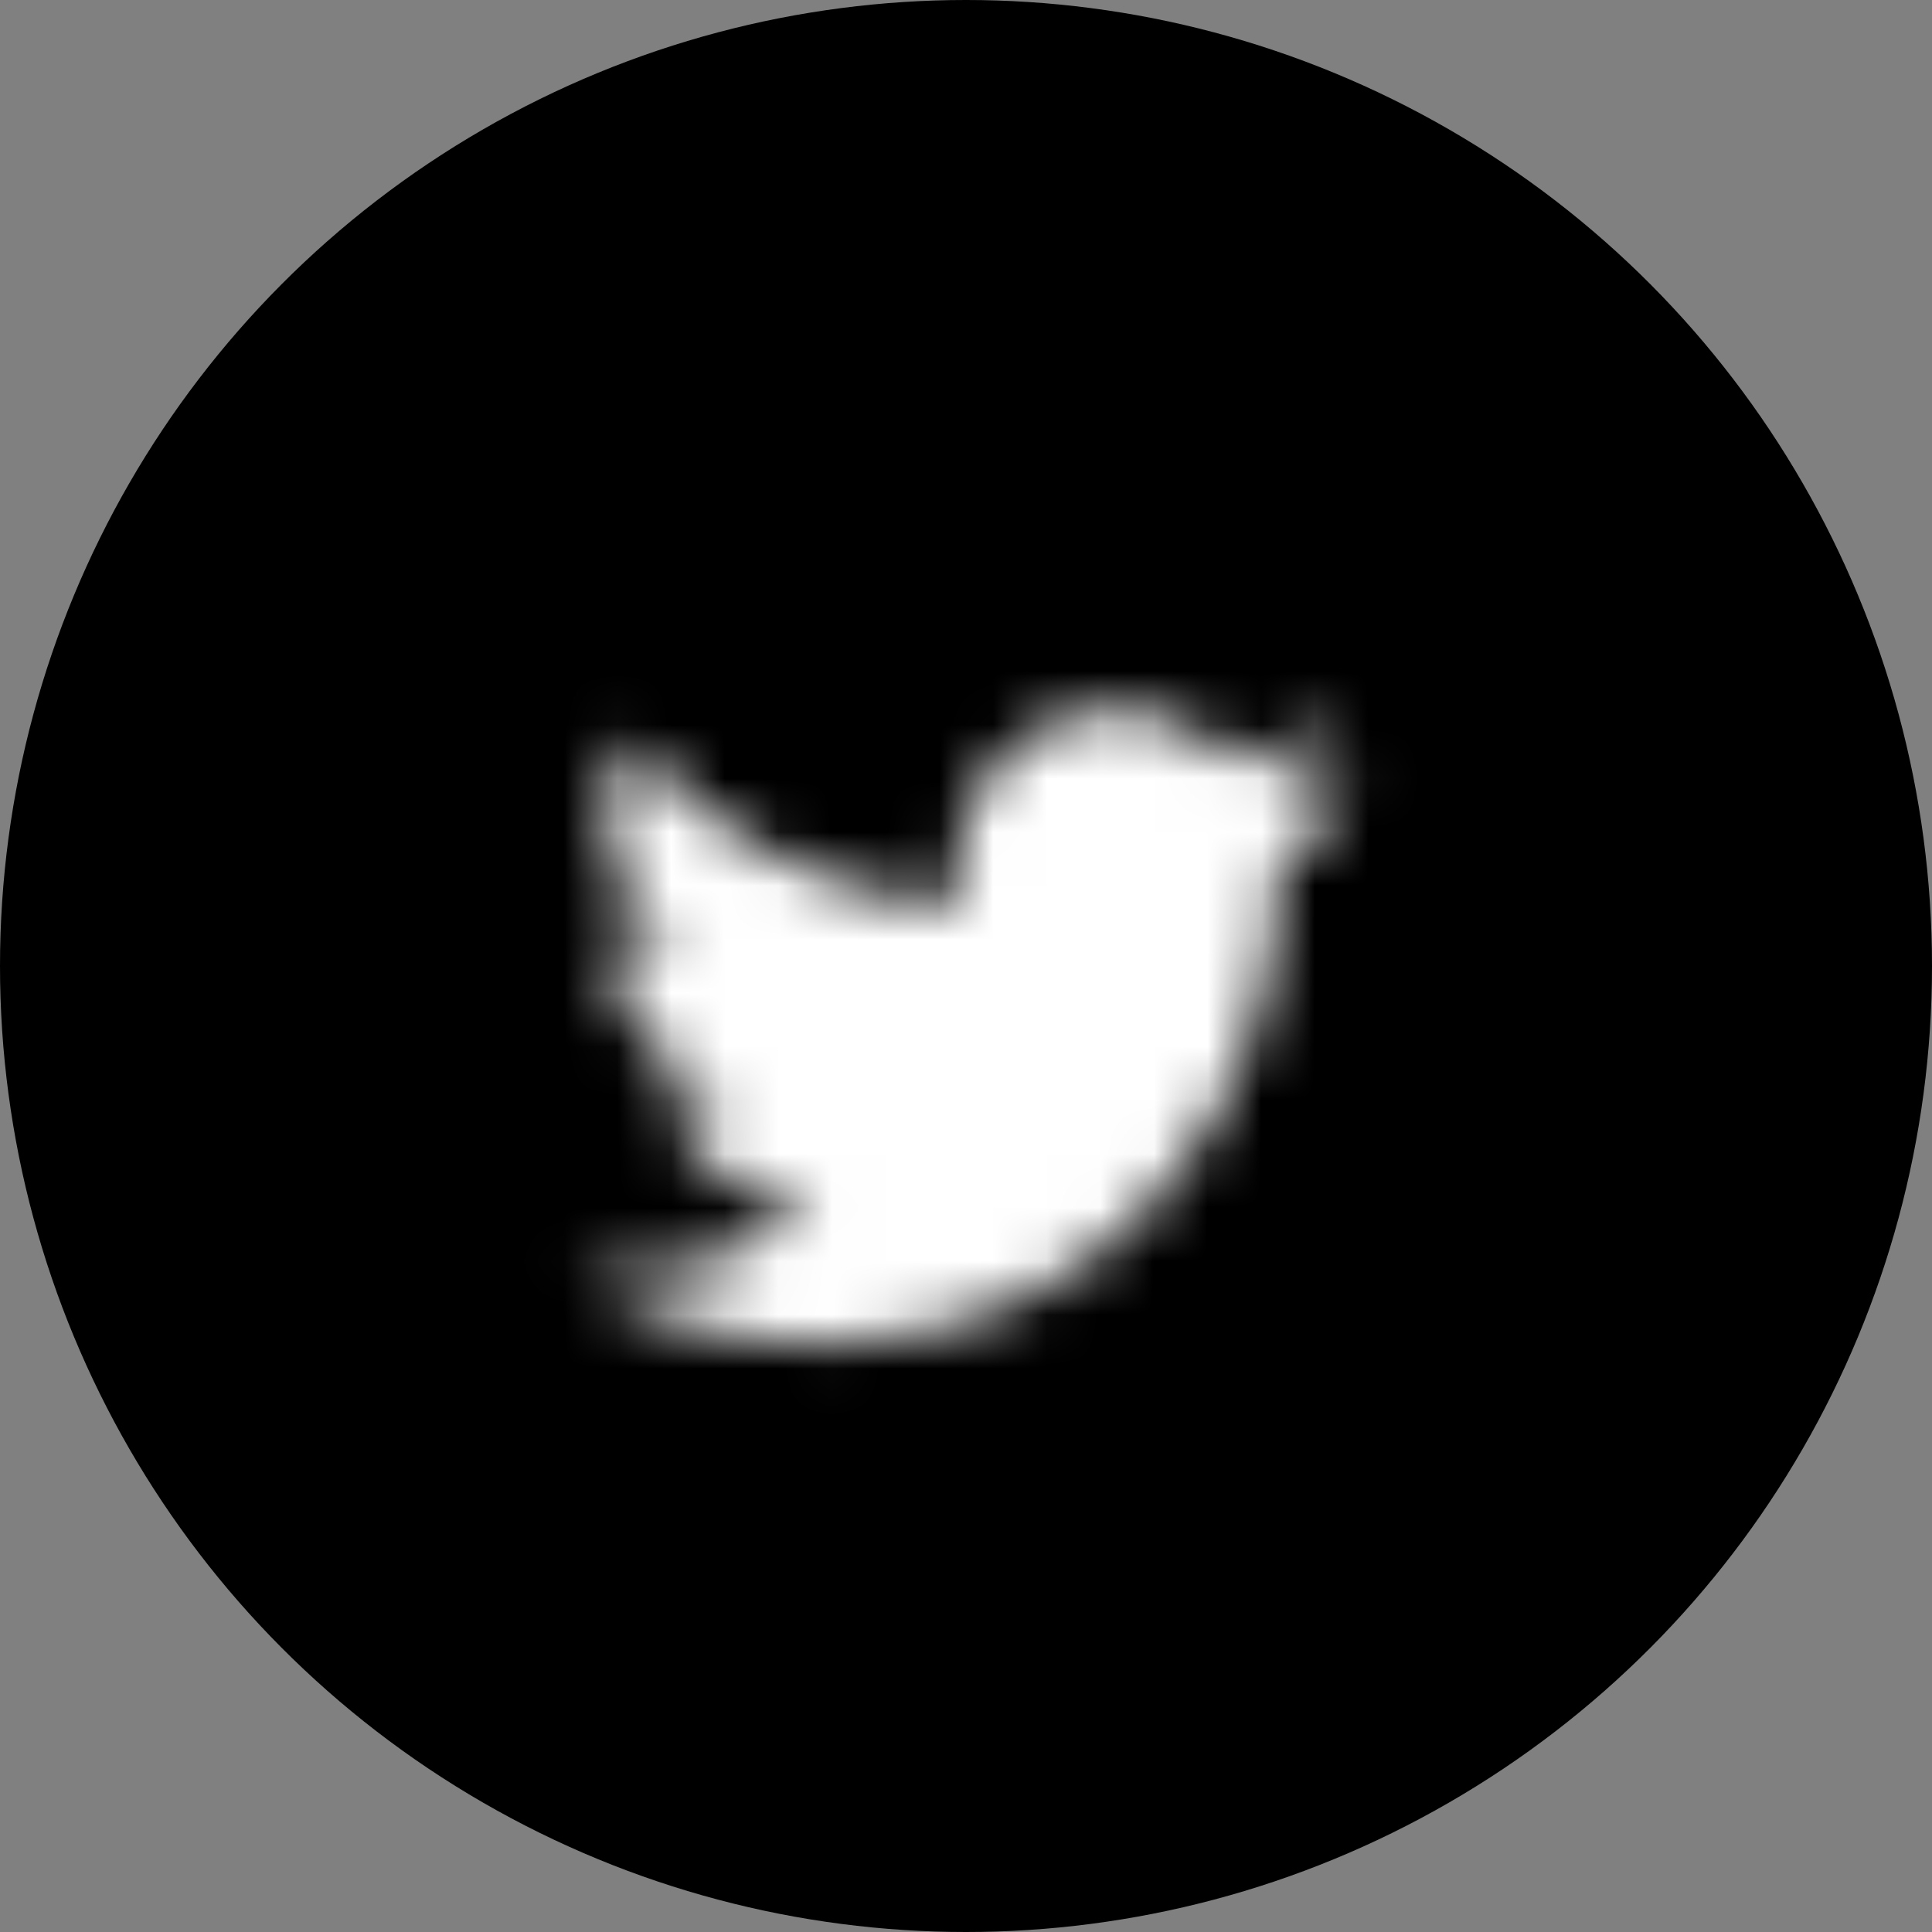
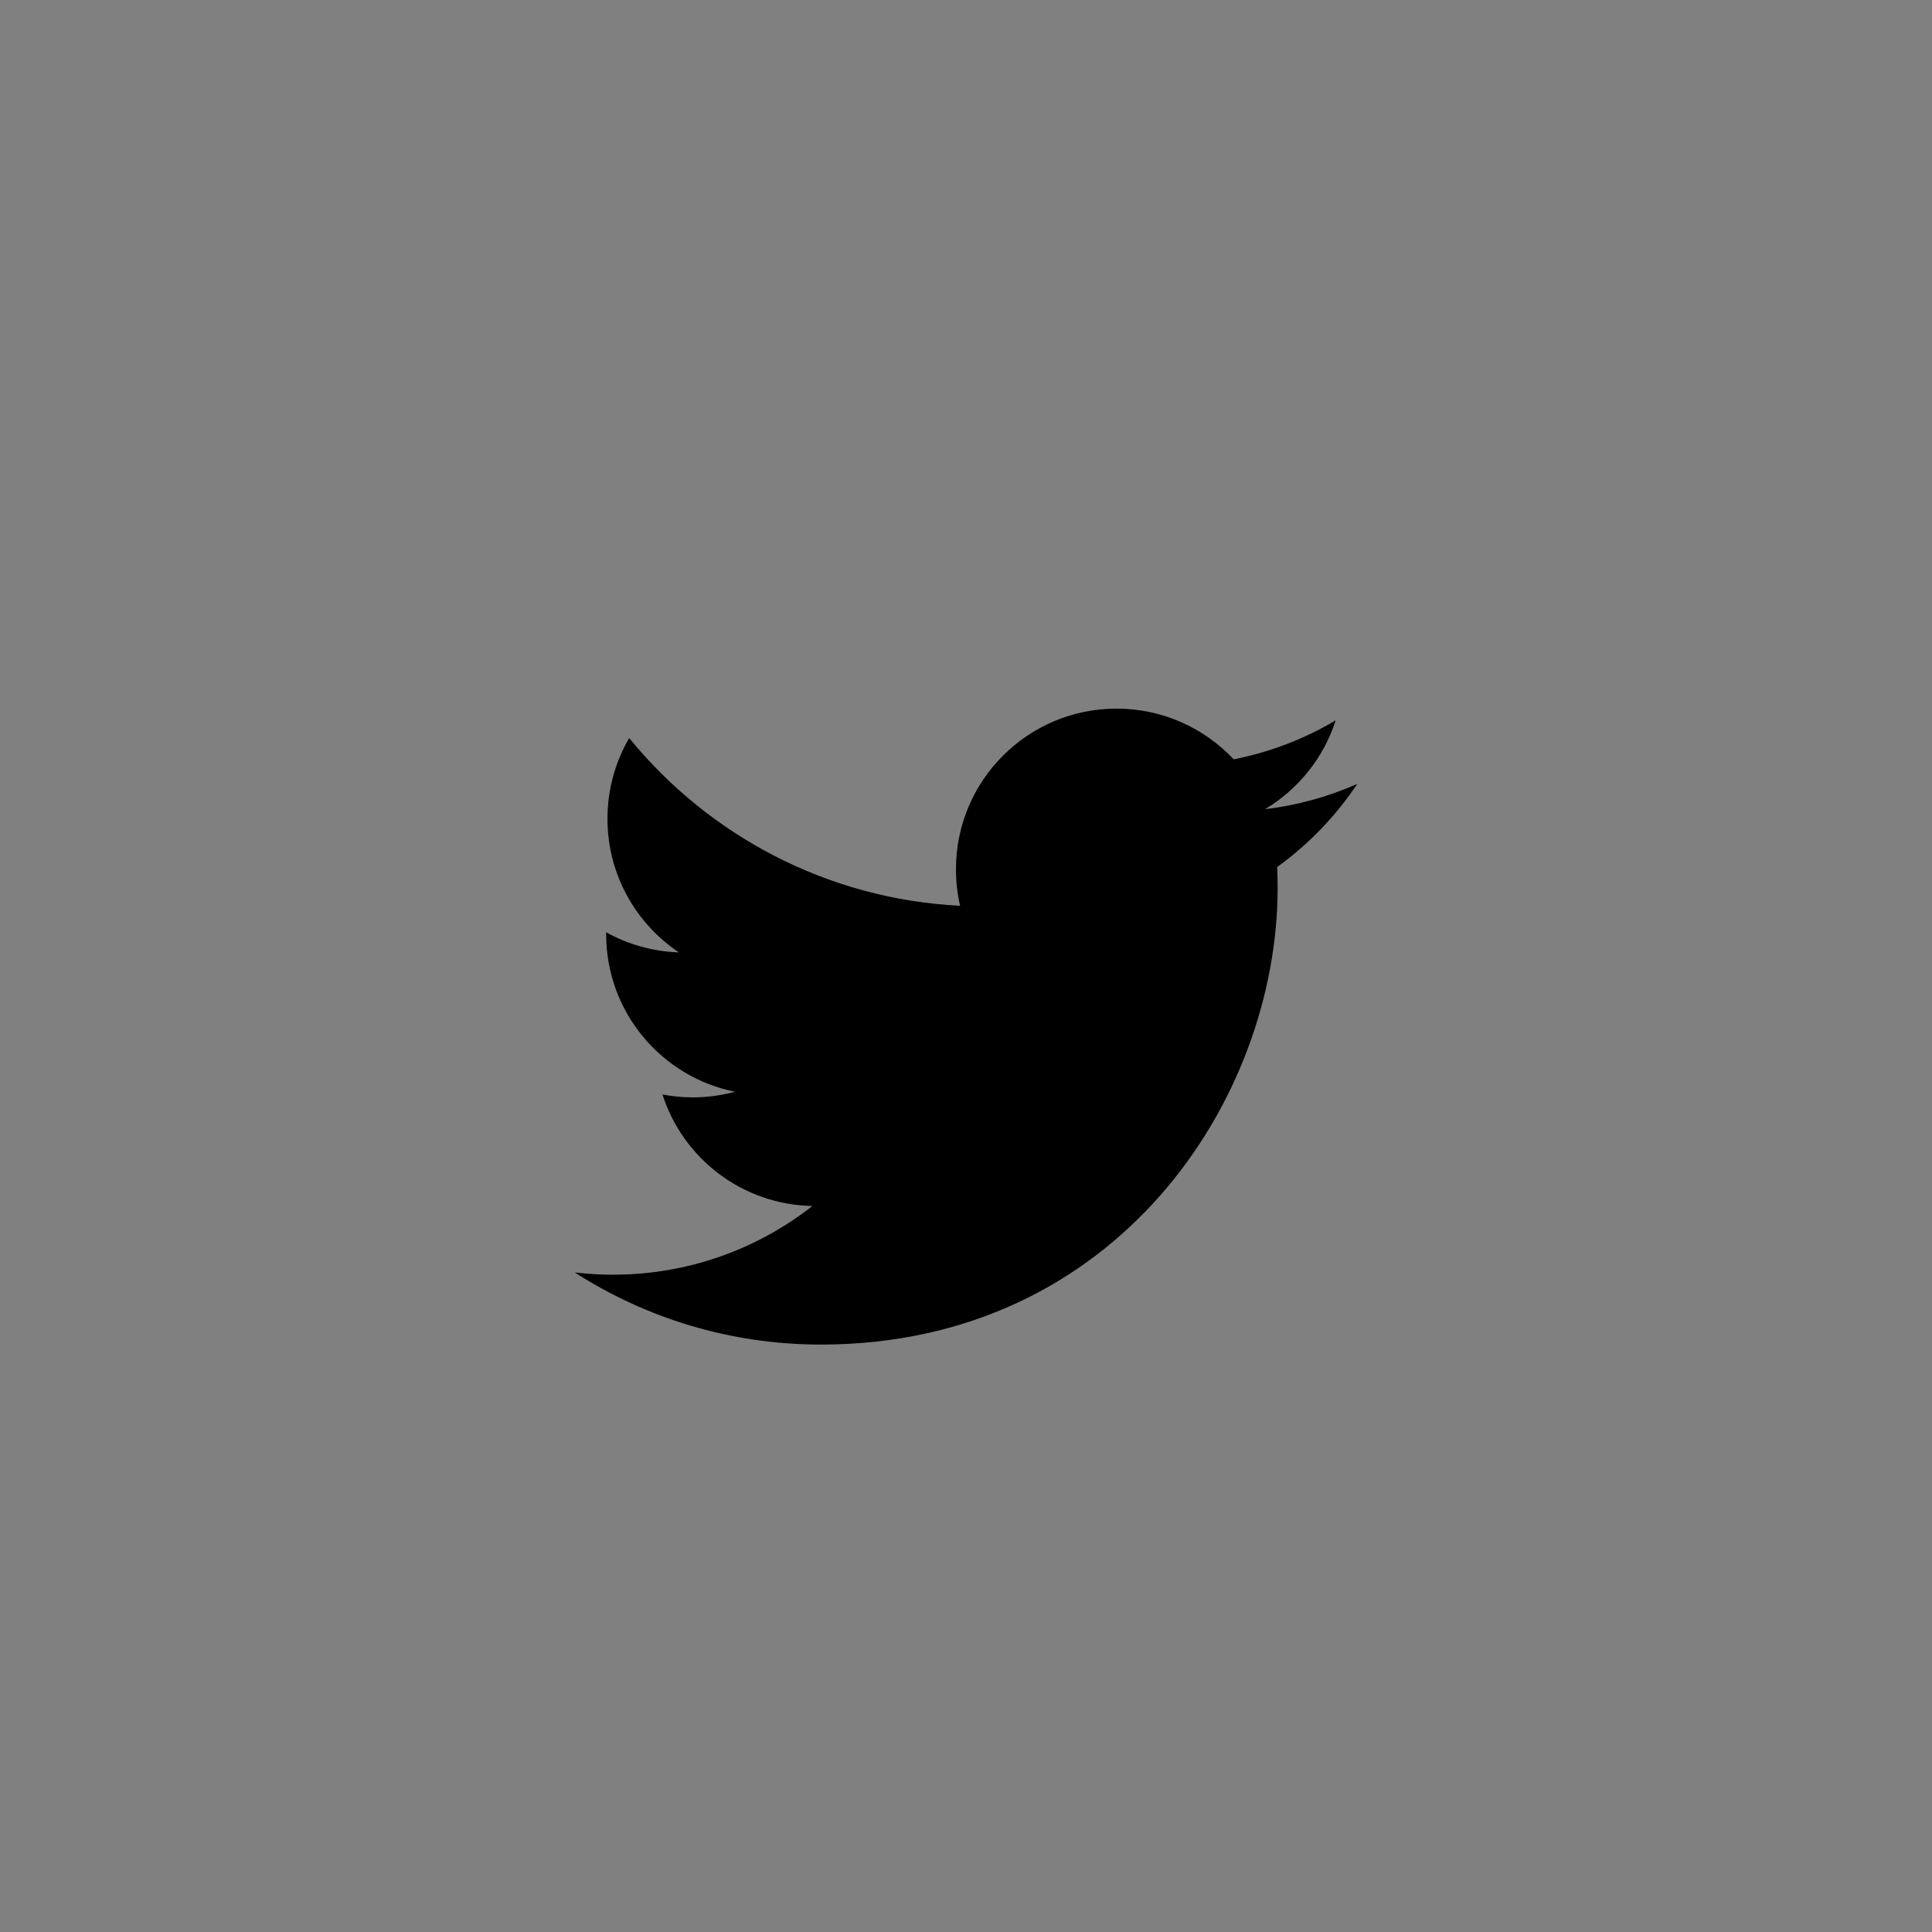
<svg xmlns="http://www.w3.org/2000/svg" xmlns:xlink="http://www.w3.org/1999/xlink" width="36" height="36" viewBox="0 0 36 36">
  <rect x="0" y="0" width="36" height="36" fill="#808080" stroke="none" />
  <defs>
    <path id="8q41uo5jfa" d="M16.29 4.607c-.536.238-1.112.399-1.717.471.617-.37 1.092-.956 1.315-1.655-.578.343-1.218.592-1.9.726-.545-.581-1.323-.945-2.183-.945-1.653 0-2.992 1.34-2.992 2.992 0 .234.026.463.077.682-2.486-.125-4.69-1.316-6.166-3.126-.257.442-.405.956-.405 1.504 0 1.038.529 1.953 1.331 2.49-.49-.016-.951-.15-1.355-.374v.037c0 1.45 1.031 2.659 2.4 2.934-.251.068-.516.105-.788.105-.193 0-.38-.02-.563-.054.38 1.189 1.485 2.053 2.794 2.078-1.024.802-2.314 1.28-3.715 1.28-.242 0-.48-.014-.714-.042 1.324.85 2.897 1.344 4.586 1.344 5.503 0 8.512-4.558 8.512-8.511 0-.13-.003-.259-.009-.387.585-.422 1.092-.949 1.493-1.549z" />
  </defs>
  <g fill="none" fill-rule="evenodd">
-     <circle cx="18" cy="18" r="18" fill="#000" />
    <g transform="translate(9 10)">
      <mask id="a0eew2c3sb" fill="#fff">
        <use xlink:href="#8q41uo5jfa" />
      </mask>
      <use fill="#000" fill-rule="nonzero" xlink:href="#8q41uo5jfa" />
      <g fill="#FFF" mask="url(#a0eew2c3sb)">
-         <path d="M0 0H18V18H0z" />
-       </g>
+         </g>
    </g>
  </g>
</svg>